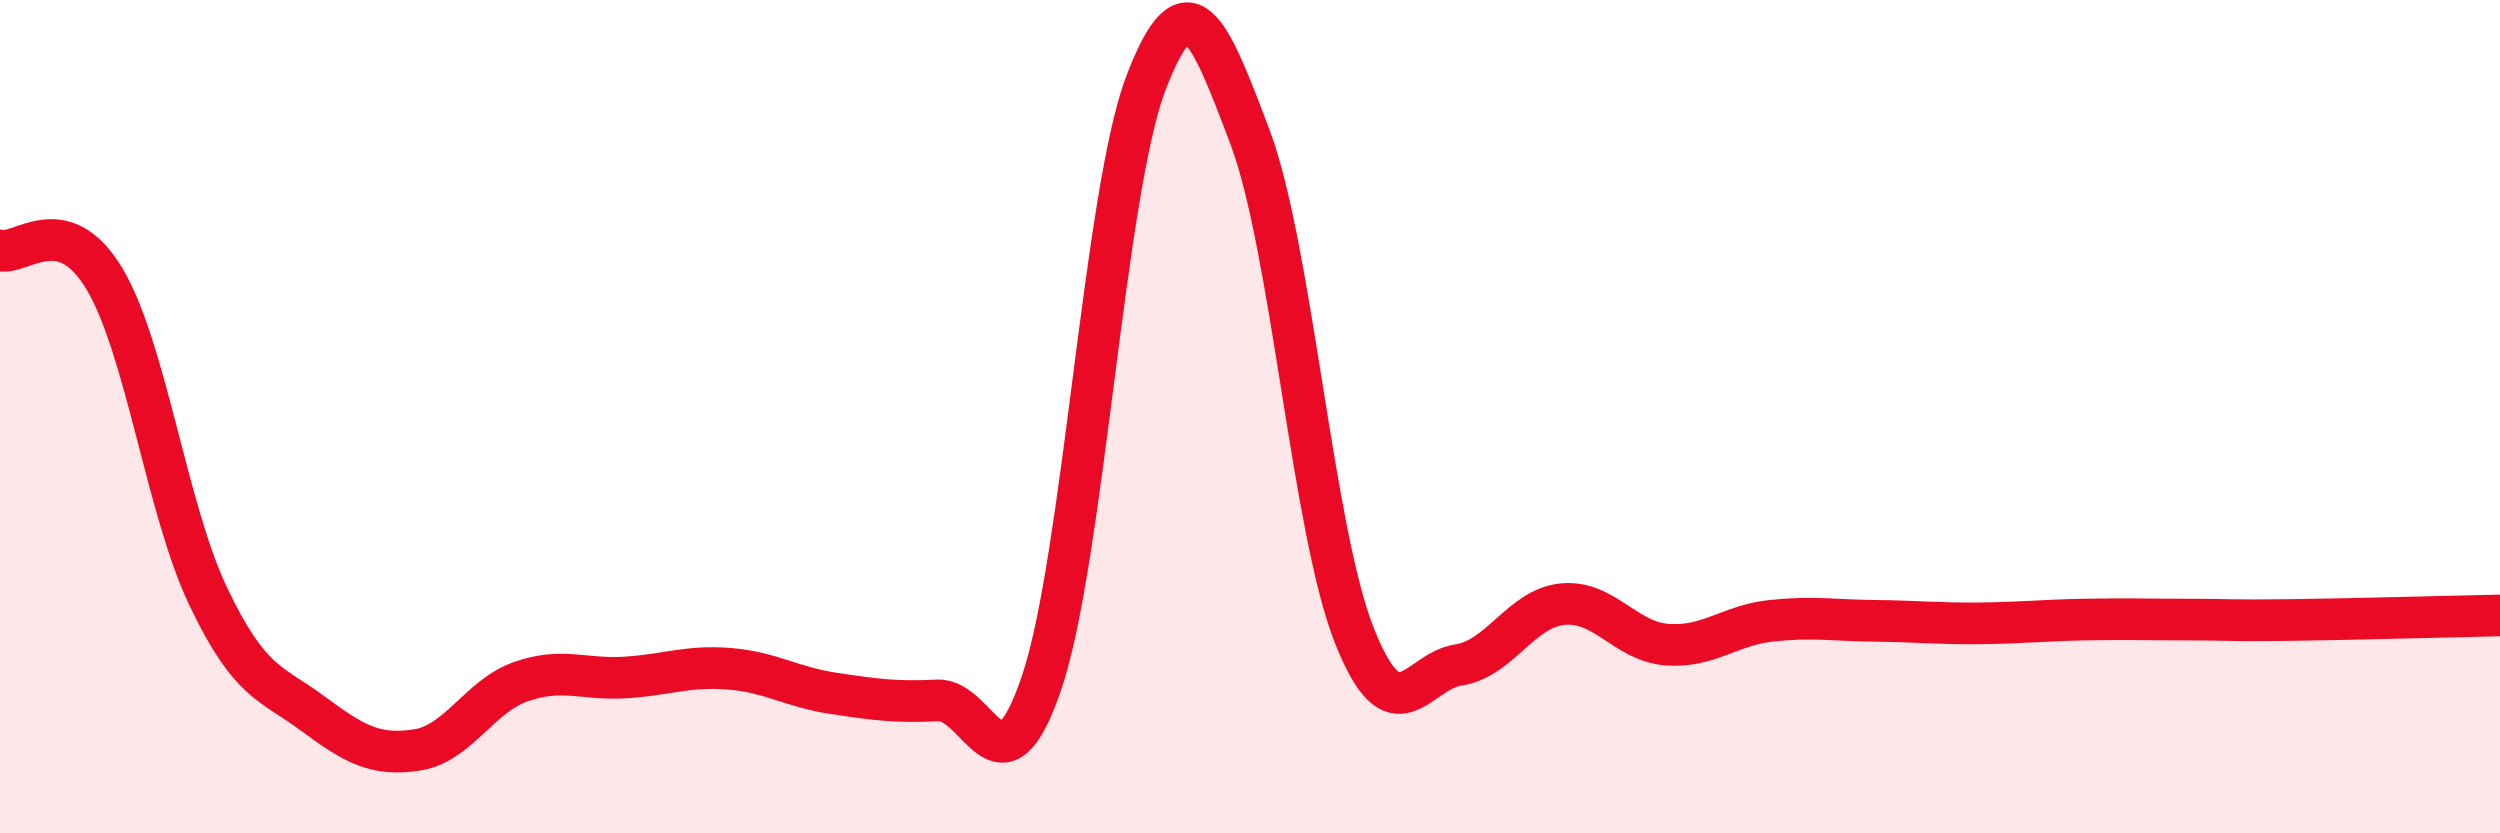
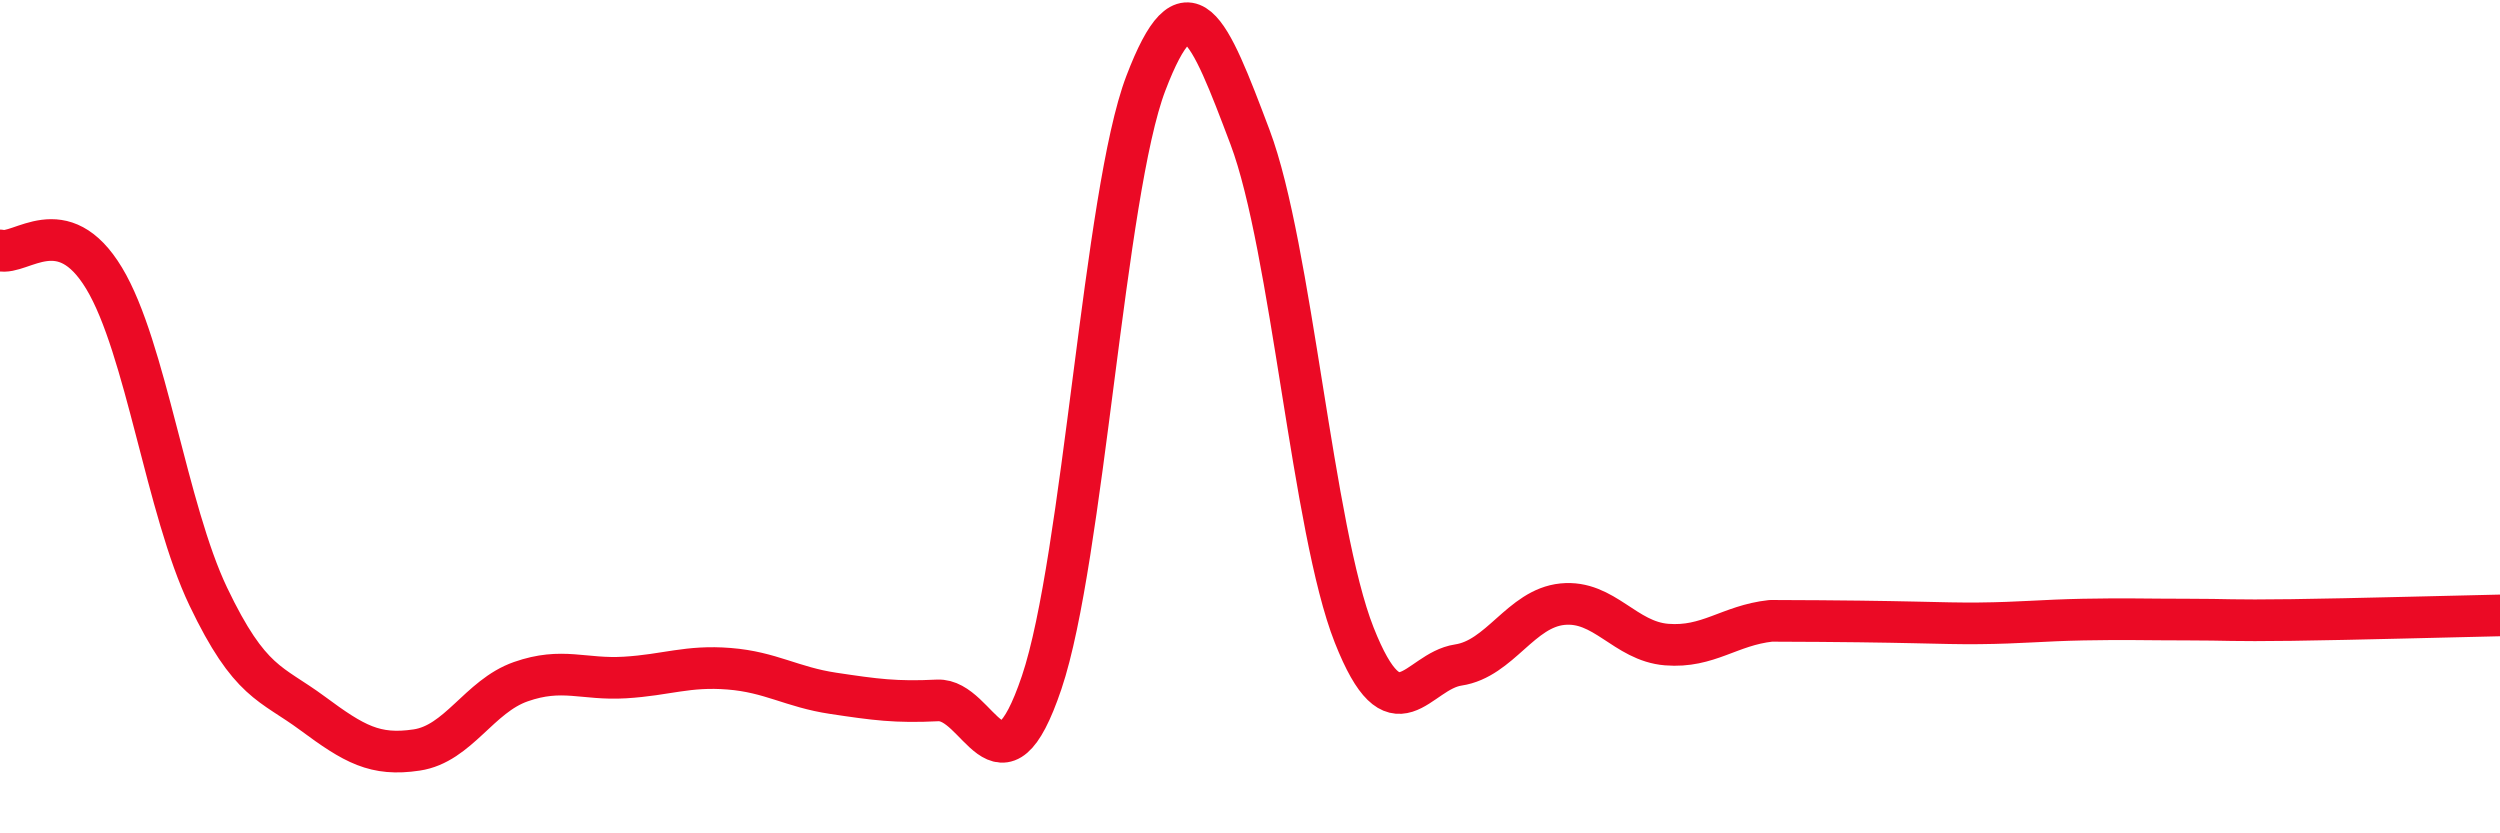
<svg xmlns="http://www.w3.org/2000/svg" width="60" height="20" viewBox="0 0 60 20">
-   <path d="M 0,6.01 C 0.5,6.14 1.5,5.02 2.5,6.68 C 3.5,8.34 4,12.23 5,14.32 C 6,16.41 6.5,16.38 7.5,17.12 C 8.5,17.86 9,18.15 10,18 C 11,17.85 11.5,16.71 12.5,16.36 C 13.5,16.01 14,16.32 15,16.26 C 16,16.2 16.5,15.97 17.5,16.05 C 18.5,16.13 19,16.49 20,16.64 C 21,16.79 21.5,16.86 22.5,16.81 C 23.5,16.76 24,19.34 25,16.38 C 26,13.42 26.5,4.62 27.5,2 C 28.5,-0.62 29,0.64 30,3.29 C 31,5.94 31.5,12.71 32.5,15.24 C 33.5,17.77 34,16.11 35,15.96 C 36,15.81 36.5,14.6 37.5,14.5 C 38.5,14.4 39,15.39 40,15.47 C 41,15.55 41.5,15.01 42.5,14.9 C 43.5,14.79 44,14.89 45,14.9 C 46,14.91 46.5,14.97 47.5,14.96 C 48.5,14.95 49,14.89 50,14.87 C 51,14.85 51.5,14.87 52.5,14.87 C 53.5,14.87 53.5,14.9 55,14.88 C 56.5,14.86 59,14.79 60,14.77L60 20L0 20Z" fill="#EB0A25" opacity="0.1" stroke-linecap="round" stroke-linejoin="round" />
-   <path d="M 0,6.01 C 0.5,6.14 1.5,5.02 2.5,6.68 C 3.5,8.34 4,12.23 5,14.32 C 6,16.41 6.5,16.38 7.5,17.12 C 8.5,17.86 9,18.15 10,18 C 11,17.85 11.5,16.71 12.5,16.36 C 13.5,16.01 14,16.32 15,16.26 C 16,16.2 16.5,15.97 17.5,16.05 C 18.5,16.13 19,16.49 20,16.64 C 21,16.79 21.5,16.86 22.5,16.81 C 23.5,16.76 24,19.34 25,16.38 C 26,13.42 26.5,4.62 27.5,2 C 28.5,-0.62 29,0.64 30,3.29 C 31,5.94 31.5,12.71 32.5,15.24 C 33.5,17.77 34,16.11 35,15.96 C 36,15.81 36.5,14.6 37.5,14.5 C 38.5,14.4 39,15.39 40,15.47 C 41,15.55 41.5,15.01 42.5,14.9 C 43.5,14.79 44,14.89 45,14.9 C 46,14.91 46.5,14.97 47.5,14.96 C 48.5,14.95 49,14.89 50,14.87 C 51,14.85 51.5,14.87 52.5,14.87 C 53.5,14.87 53.5,14.9 55,14.88 C 56.5,14.86 59,14.79 60,14.77" stroke="#EB0A25" stroke-width="1" fill="none" stroke-linecap="round" stroke-linejoin="round" />
+   <path d="M 0,6.01 C 0.5,6.14 1.5,5.02 2.5,6.68 C 3.5,8.34 4,12.23 5,14.32 C 6,16.41 6.5,16.38 7.5,17.12 C 8.5,17.86 9,18.15 10,18 C 11,17.85 11.5,16.71 12.5,16.36 C 13.5,16.01 14,16.32 15,16.26 C 16,16.2 16.5,15.97 17.5,16.05 C 18.5,16.13 19,16.49 20,16.64 C 21,16.79 21.5,16.86 22.5,16.81 C 23.5,16.76 24,19.34 25,16.38 C 26,13.42 26.5,4.62 27.5,2 C 28.5,-0.62 29,0.64 30,3.29 C 31,5.94 31.5,12.71 32.5,15.24 C 33.5,17.77 34,16.11 35,15.96 C 36,15.81 36.5,14.6 37.5,14.5 C 38.5,14.4 39,15.39 40,15.47 C 41,15.55 41.5,15.01 42.5,14.9 C 46,14.91 46.5,14.97 47.5,14.96 C 48.5,14.95 49,14.89 50,14.87 C 51,14.85 51.5,14.87 52.5,14.87 C 53.5,14.87 53.5,14.9 55,14.88 C 56.5,14.86 59,14.79 60,14.77" stroke="#EB0A25" stroke-width="1" fill="none" stroke-linecap="round" stroke-linejoin="round" />
</svg>